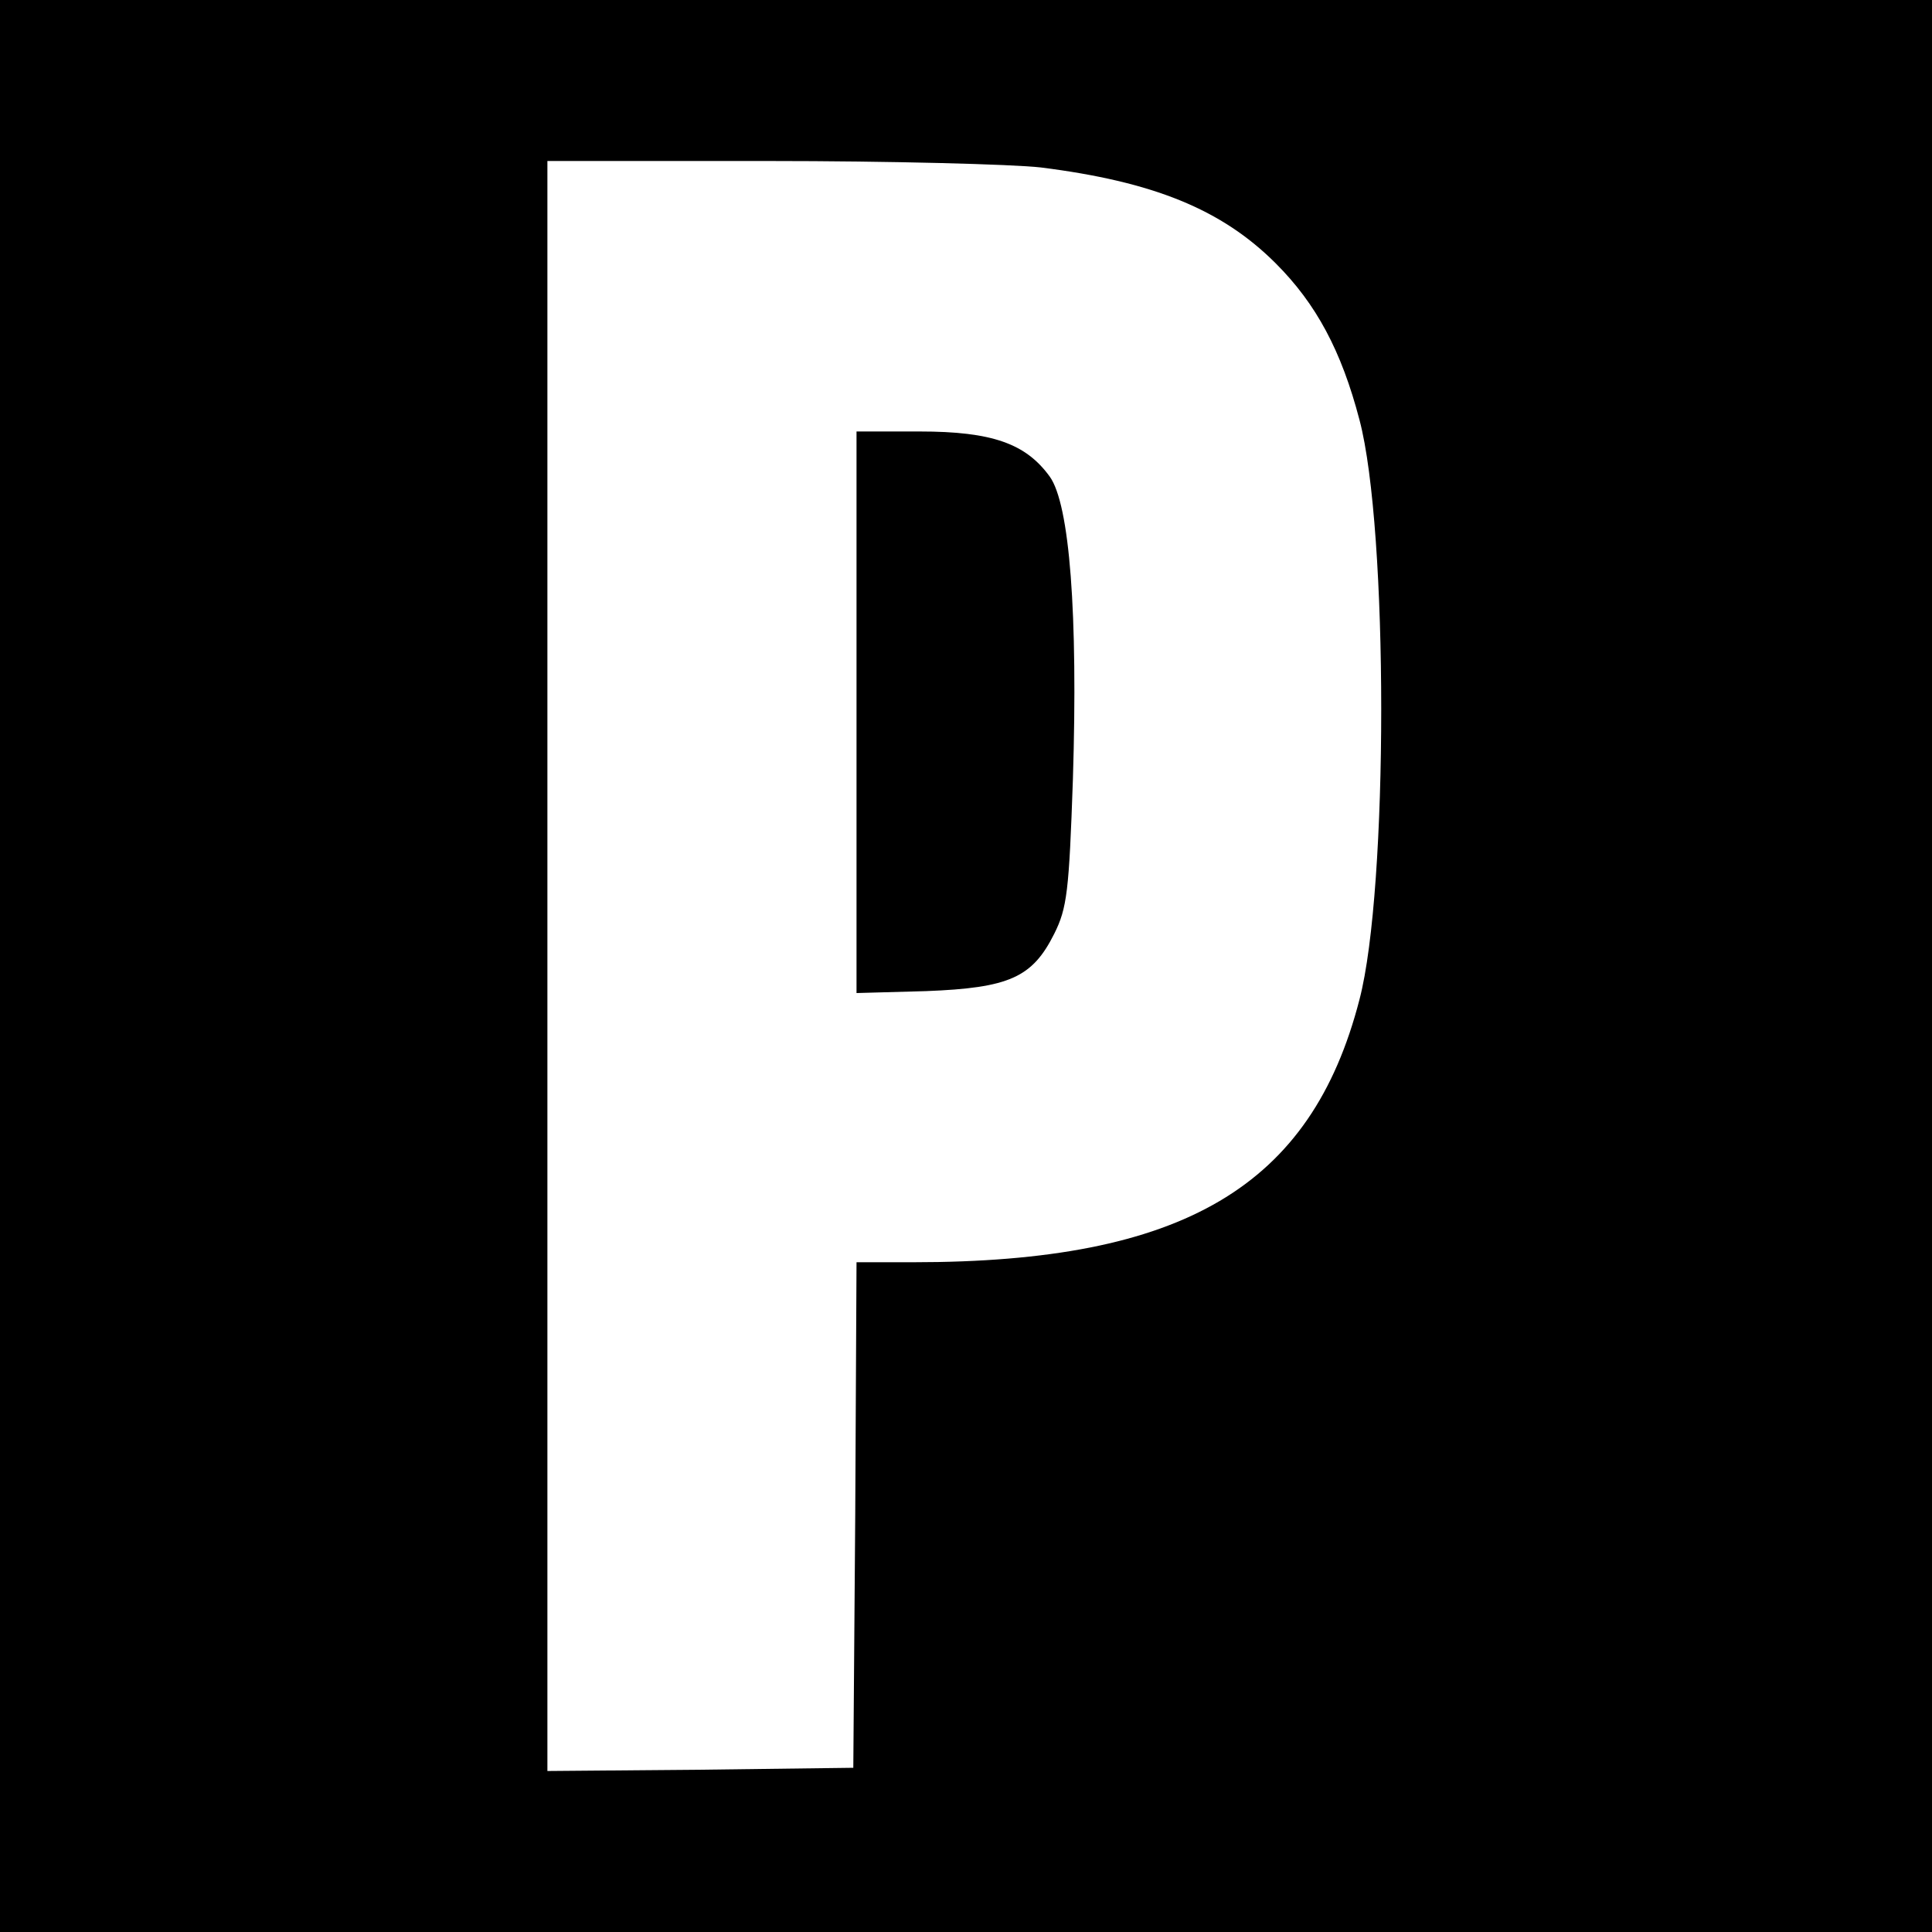
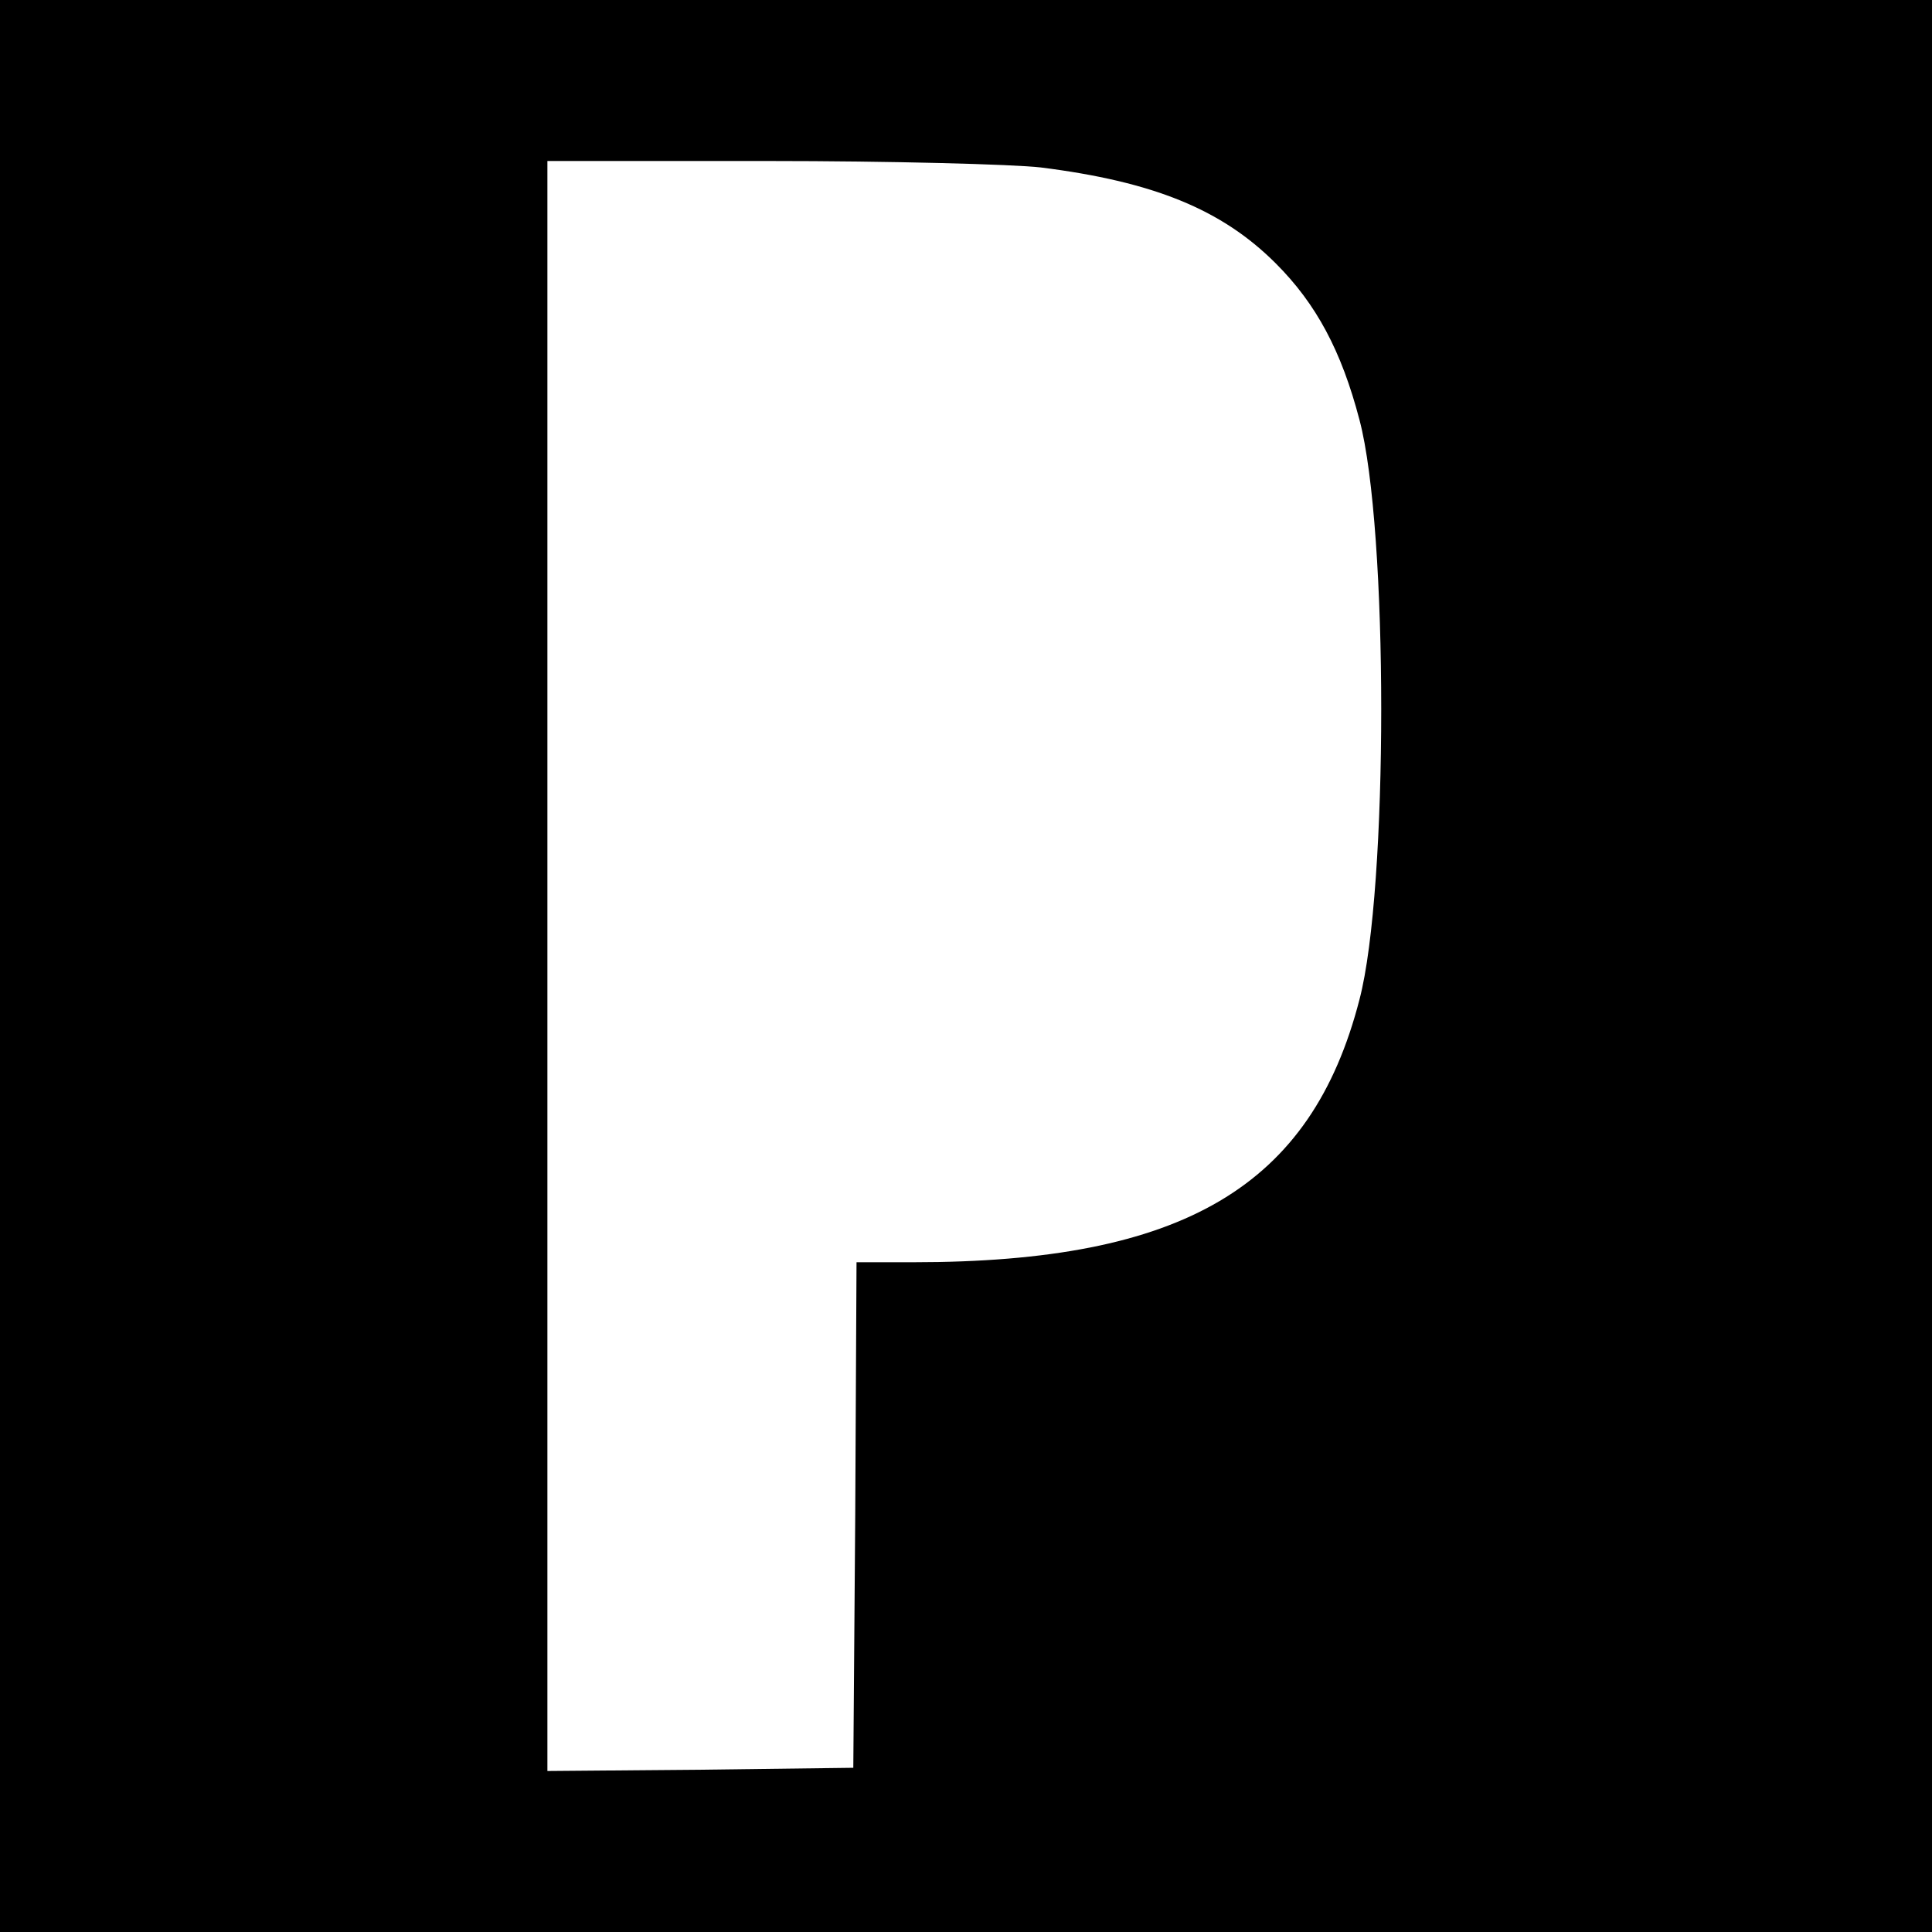
<svg xmlns="http://www.w3.org/2000/svg" version="1.0" width="300pt" height="300pt" viewBox="0 0 300 300" preserveAspectRatio="xMidYMid meet">
  <g transform="translate(0,300) scale(0.1,-0.1)" fill="#000000" stroke="none">
    <path d="M0 1500 l0 -1500 1500 0 1500 0 0 1500 0 1500 -1500 0 -1500 0 0 -1500z m1616 1240 c175 -22 281 -65 365 -149 63 -63 102 -136 130 -243 45 -170 45 -728 0 -900 -75 -291 -274 -408 -693 -408 l-88 0 -2 -393 -3 -392 -237 -3 -238 -2 0 1250 0 1250 343 0 c188 0 379 -5 423 -10z" />
-     <path d="M1330 1894 l0 -436 108 3 c129 5 165 21 199 89 20 40 23 66 29 240 8 257 -5 427 -36 470 -37 51 -89 70 -202 70 l-98 0 0 -436z" />
  </g>
</svg>